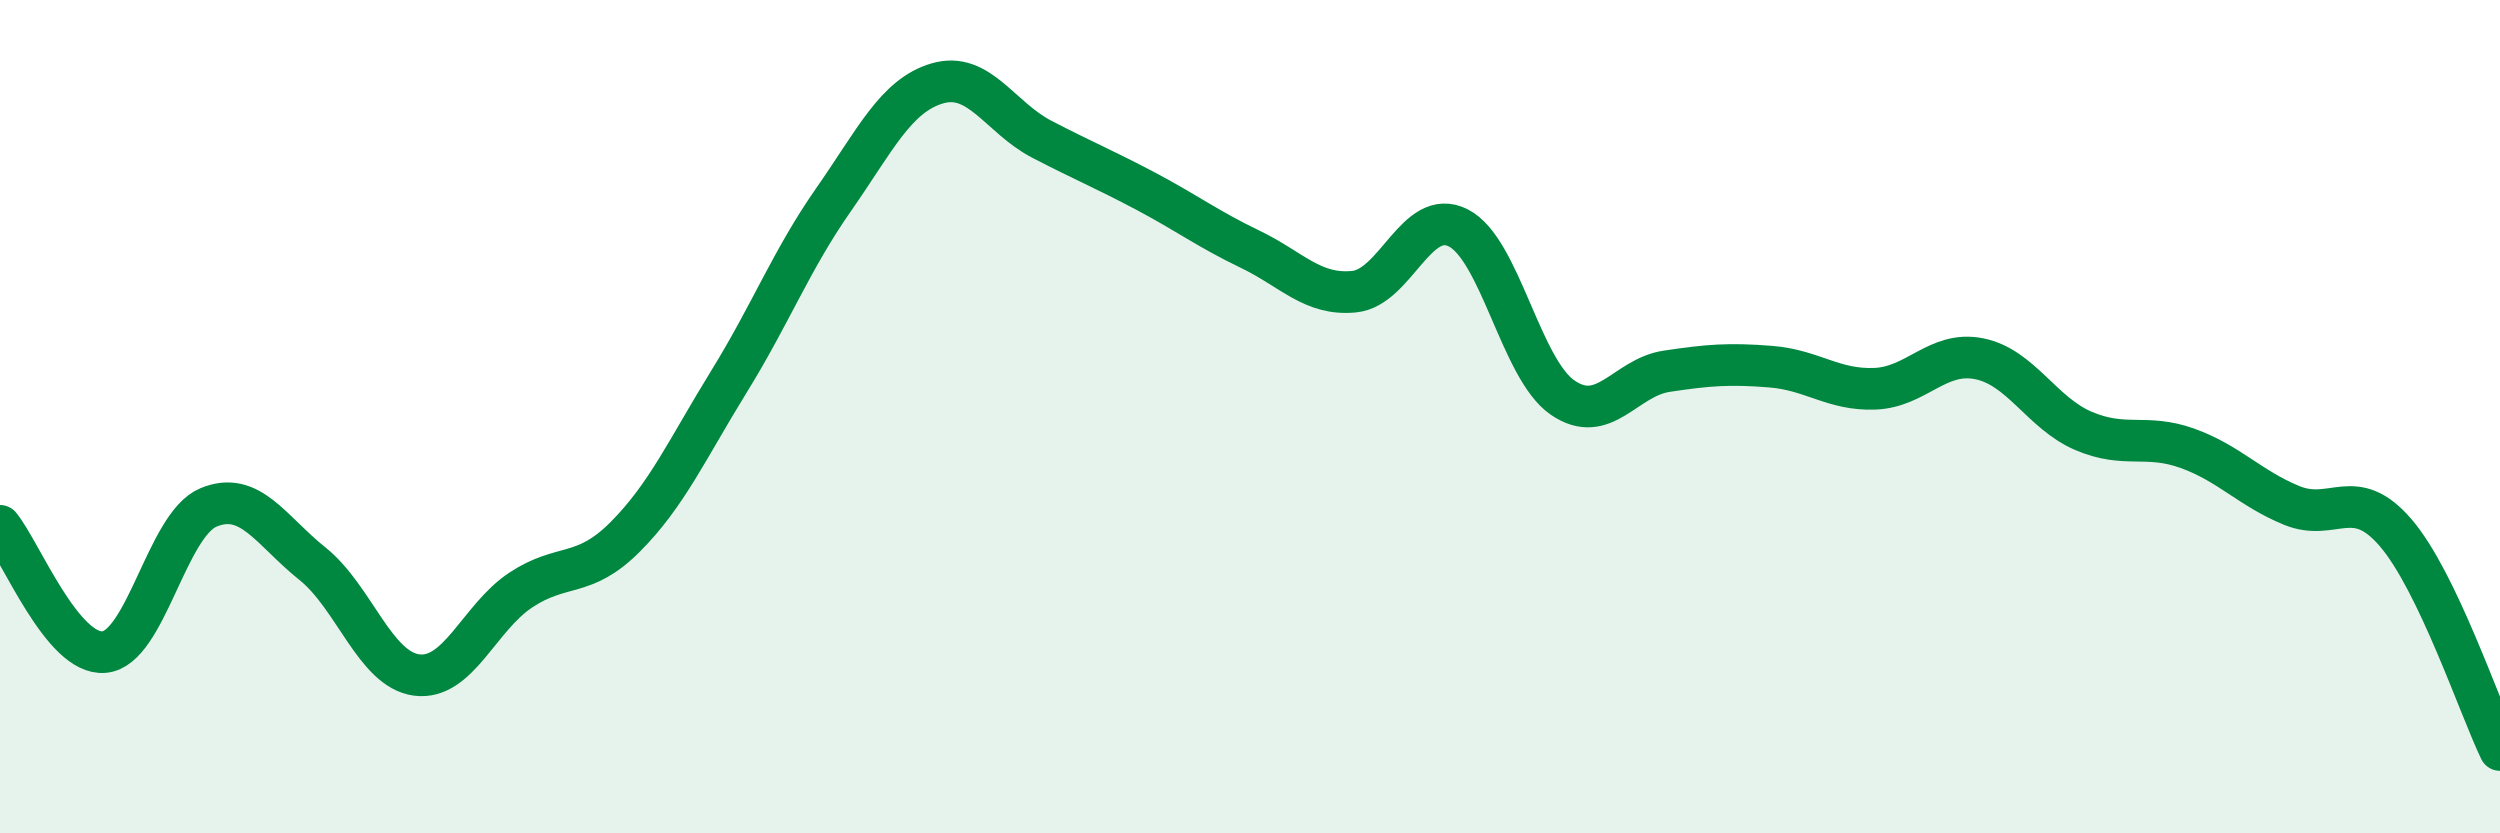
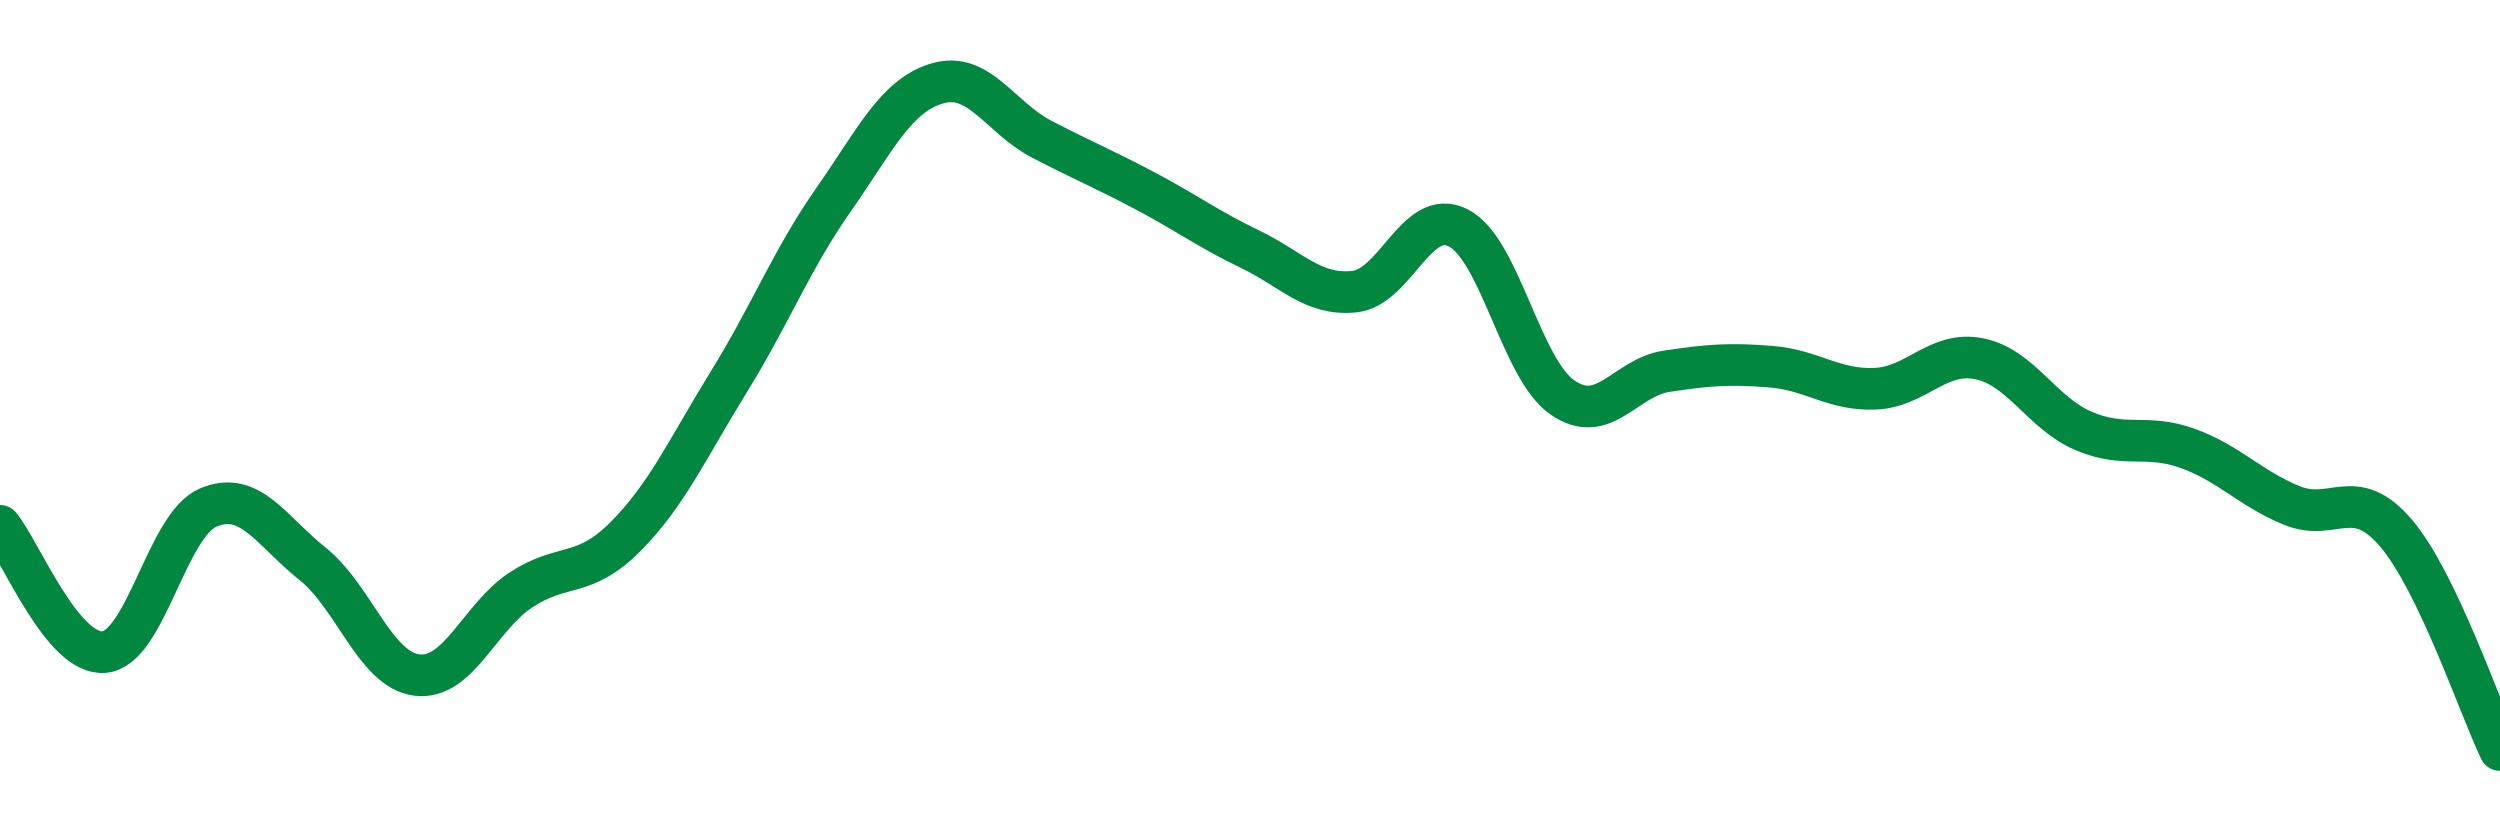
<svg xmlns="http://www.w3.org/2000/svg" width="60" height="20" viewBox="0 0 60 20">
-   <path d="M 0,12.62 C 0.5,13.23 1.5,15.74 2.5,15.65 C 3.5,15.56 4,12.6 5,12.18 C 6,11.76 6.5,12.73 7.5,13.53 C 8.5,14.33 9,16.07 10,16.2 C 11,16.33 11.5,14.82 12.5,14.16 C 13.5,13.5 14,13.89 15,12.89 C 16,11.89 16.5,10.77 17.5,9.15 C 18.5,7.53 19,6.23 20,4.8 C 21,3.37 21.5,2.29 22.5,2 C 23.5,1.71 24,2.82 25,3.34 C 26,3.86 26.5,4.06 27.5,4.59 C 28.5,5.12 29,5.5 30,5.98 C 31,6.46 31.5,7.1 32.5,7 C 33.5,6.9 34,4.96 35,5.47 C 36,5.98 36.5,8.85 37.5,9.54 C 38.5,10.23 39,9.06 40,8.91 C 41,8.76 41.5,8.72 42.5,8.8 C 43.5,8.88 44,9.37 45,9.33 C 46,9.29 46.5,8.41 47.5,8.61 C 48.5,8.81 49,9.91 50,10.34 C 51,10.77 51.5,10.4 52.5,10.76 C 53.5,11.12 54,11.72 55,12.13 C 56,12.54 56.5,11.62 57.5,12.79 C 58.5,13.96 59.5,16.96 60,18L60 20L0 20Z" fill="#008740" opacity="0.1" stroke-linecap="round" stroke-linejoin="round" />
  <path d="M 0,12.62 C 0.5,13.23 1.5,15.74 2.5,15.65 C 3.5,15.56 4,12.6 5,12.18 C 6,11.76 6.5,12.73 7.5,13.53 C 8.5,14.33 9,16.07 10,16.2 C 11,16.33 11.5,14.82 12.5,14.16 C 13.5,13.5 14,13.89 15,12.89 C 16,11.89 16.5,10.77 17.5,9.15 C 18.5,7.53 19,6.23 20,4.8 C 21,3.37 21.5,2.29 22.5,2 C 23.5,1.71 24,2.82 25,3.34 C 26,3.86 26.5,4.06 27.5,4.59 C 28.5,5.12 29,5.5 30,5.98 C 31,6.46 31.5,7.1 32.5,7 C 33.5,6.9 34,4.96 35,5.47 C 36,5.98 36.5,8.85 37.5,9.54 C 38.5,10.23 39,9.06 40,8.91 C 41,8.76 41.5,8.72 42.5,8.8 C 43.5,8.88 44,9.37 45,9.33 C 46,9.29 46.5,8.41 47.5,8.61 C 48.5,8.81 49,9.91 50,10.34 C 51,10.77 51.5,10.4 52.5,10.76 C 53.5,11.12 54,11.72 55,12.13 C 56,12.54 56.5,11.62 57.5,12.79 C 58.5,13.96 59.5,16.96 60,18" stroke="#008740" stroke-width="1" fill="none" stroke-linecap="round" stroke-linejoin="round" />
</svg>